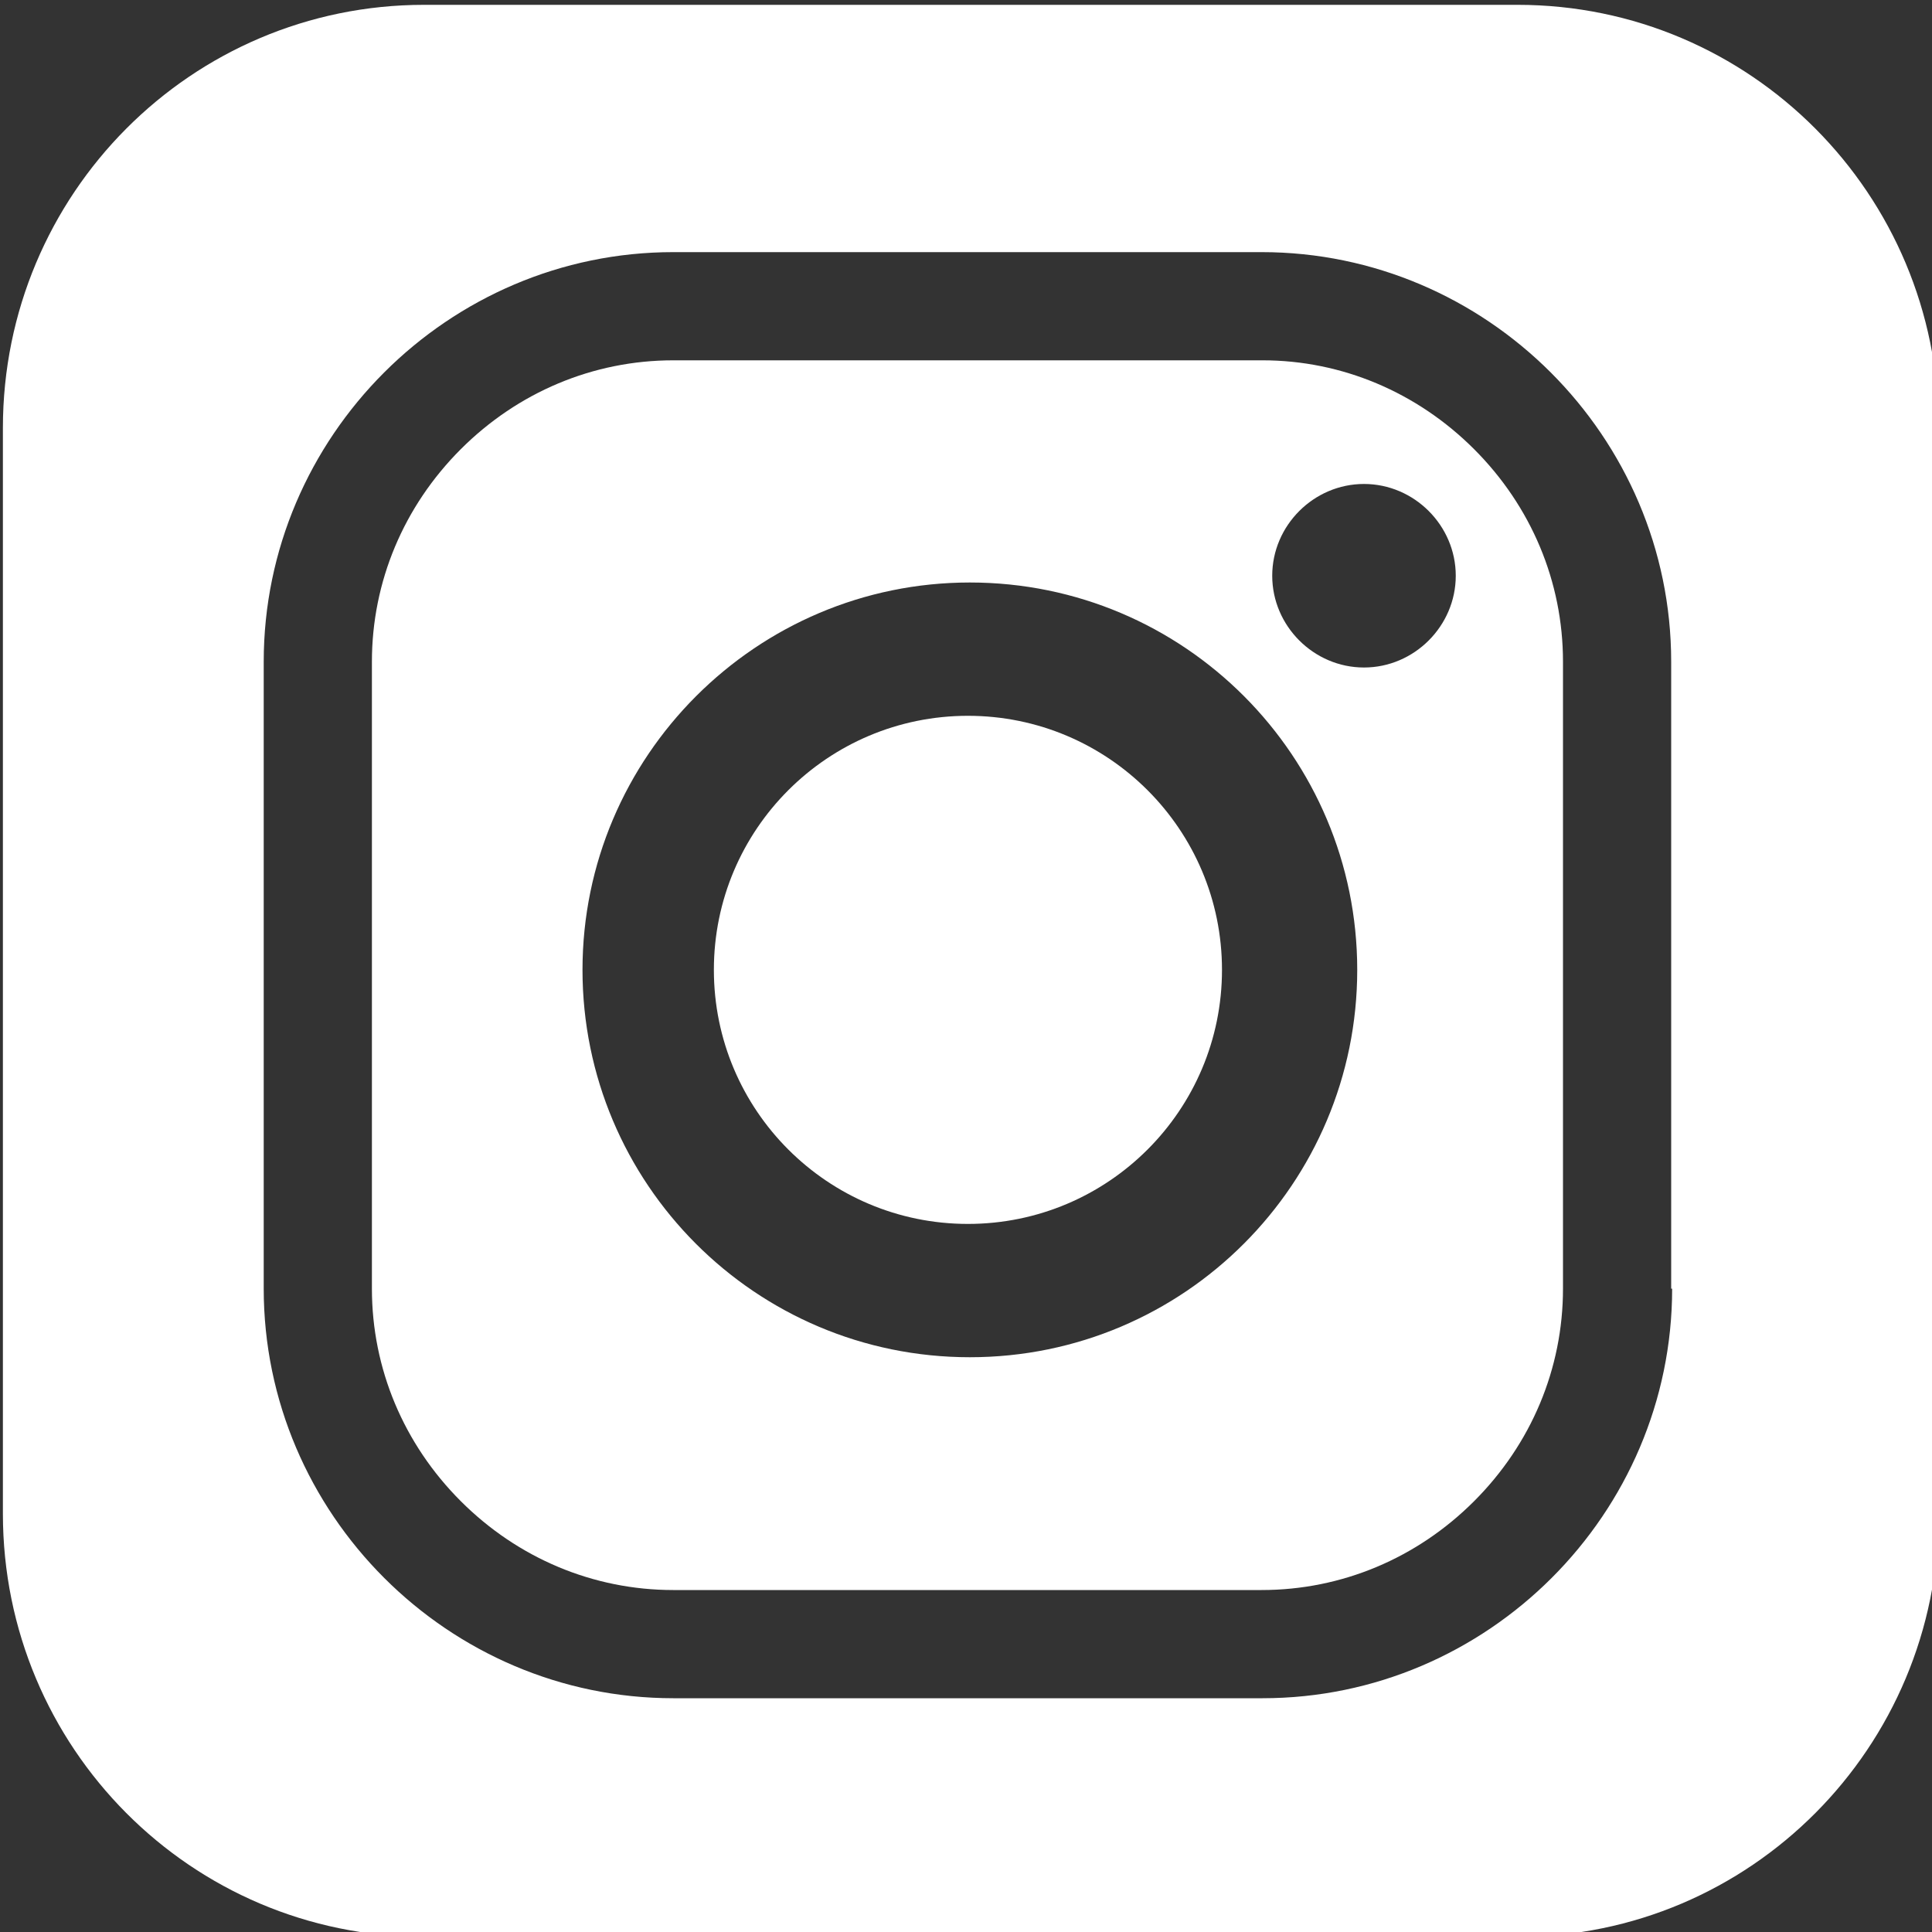
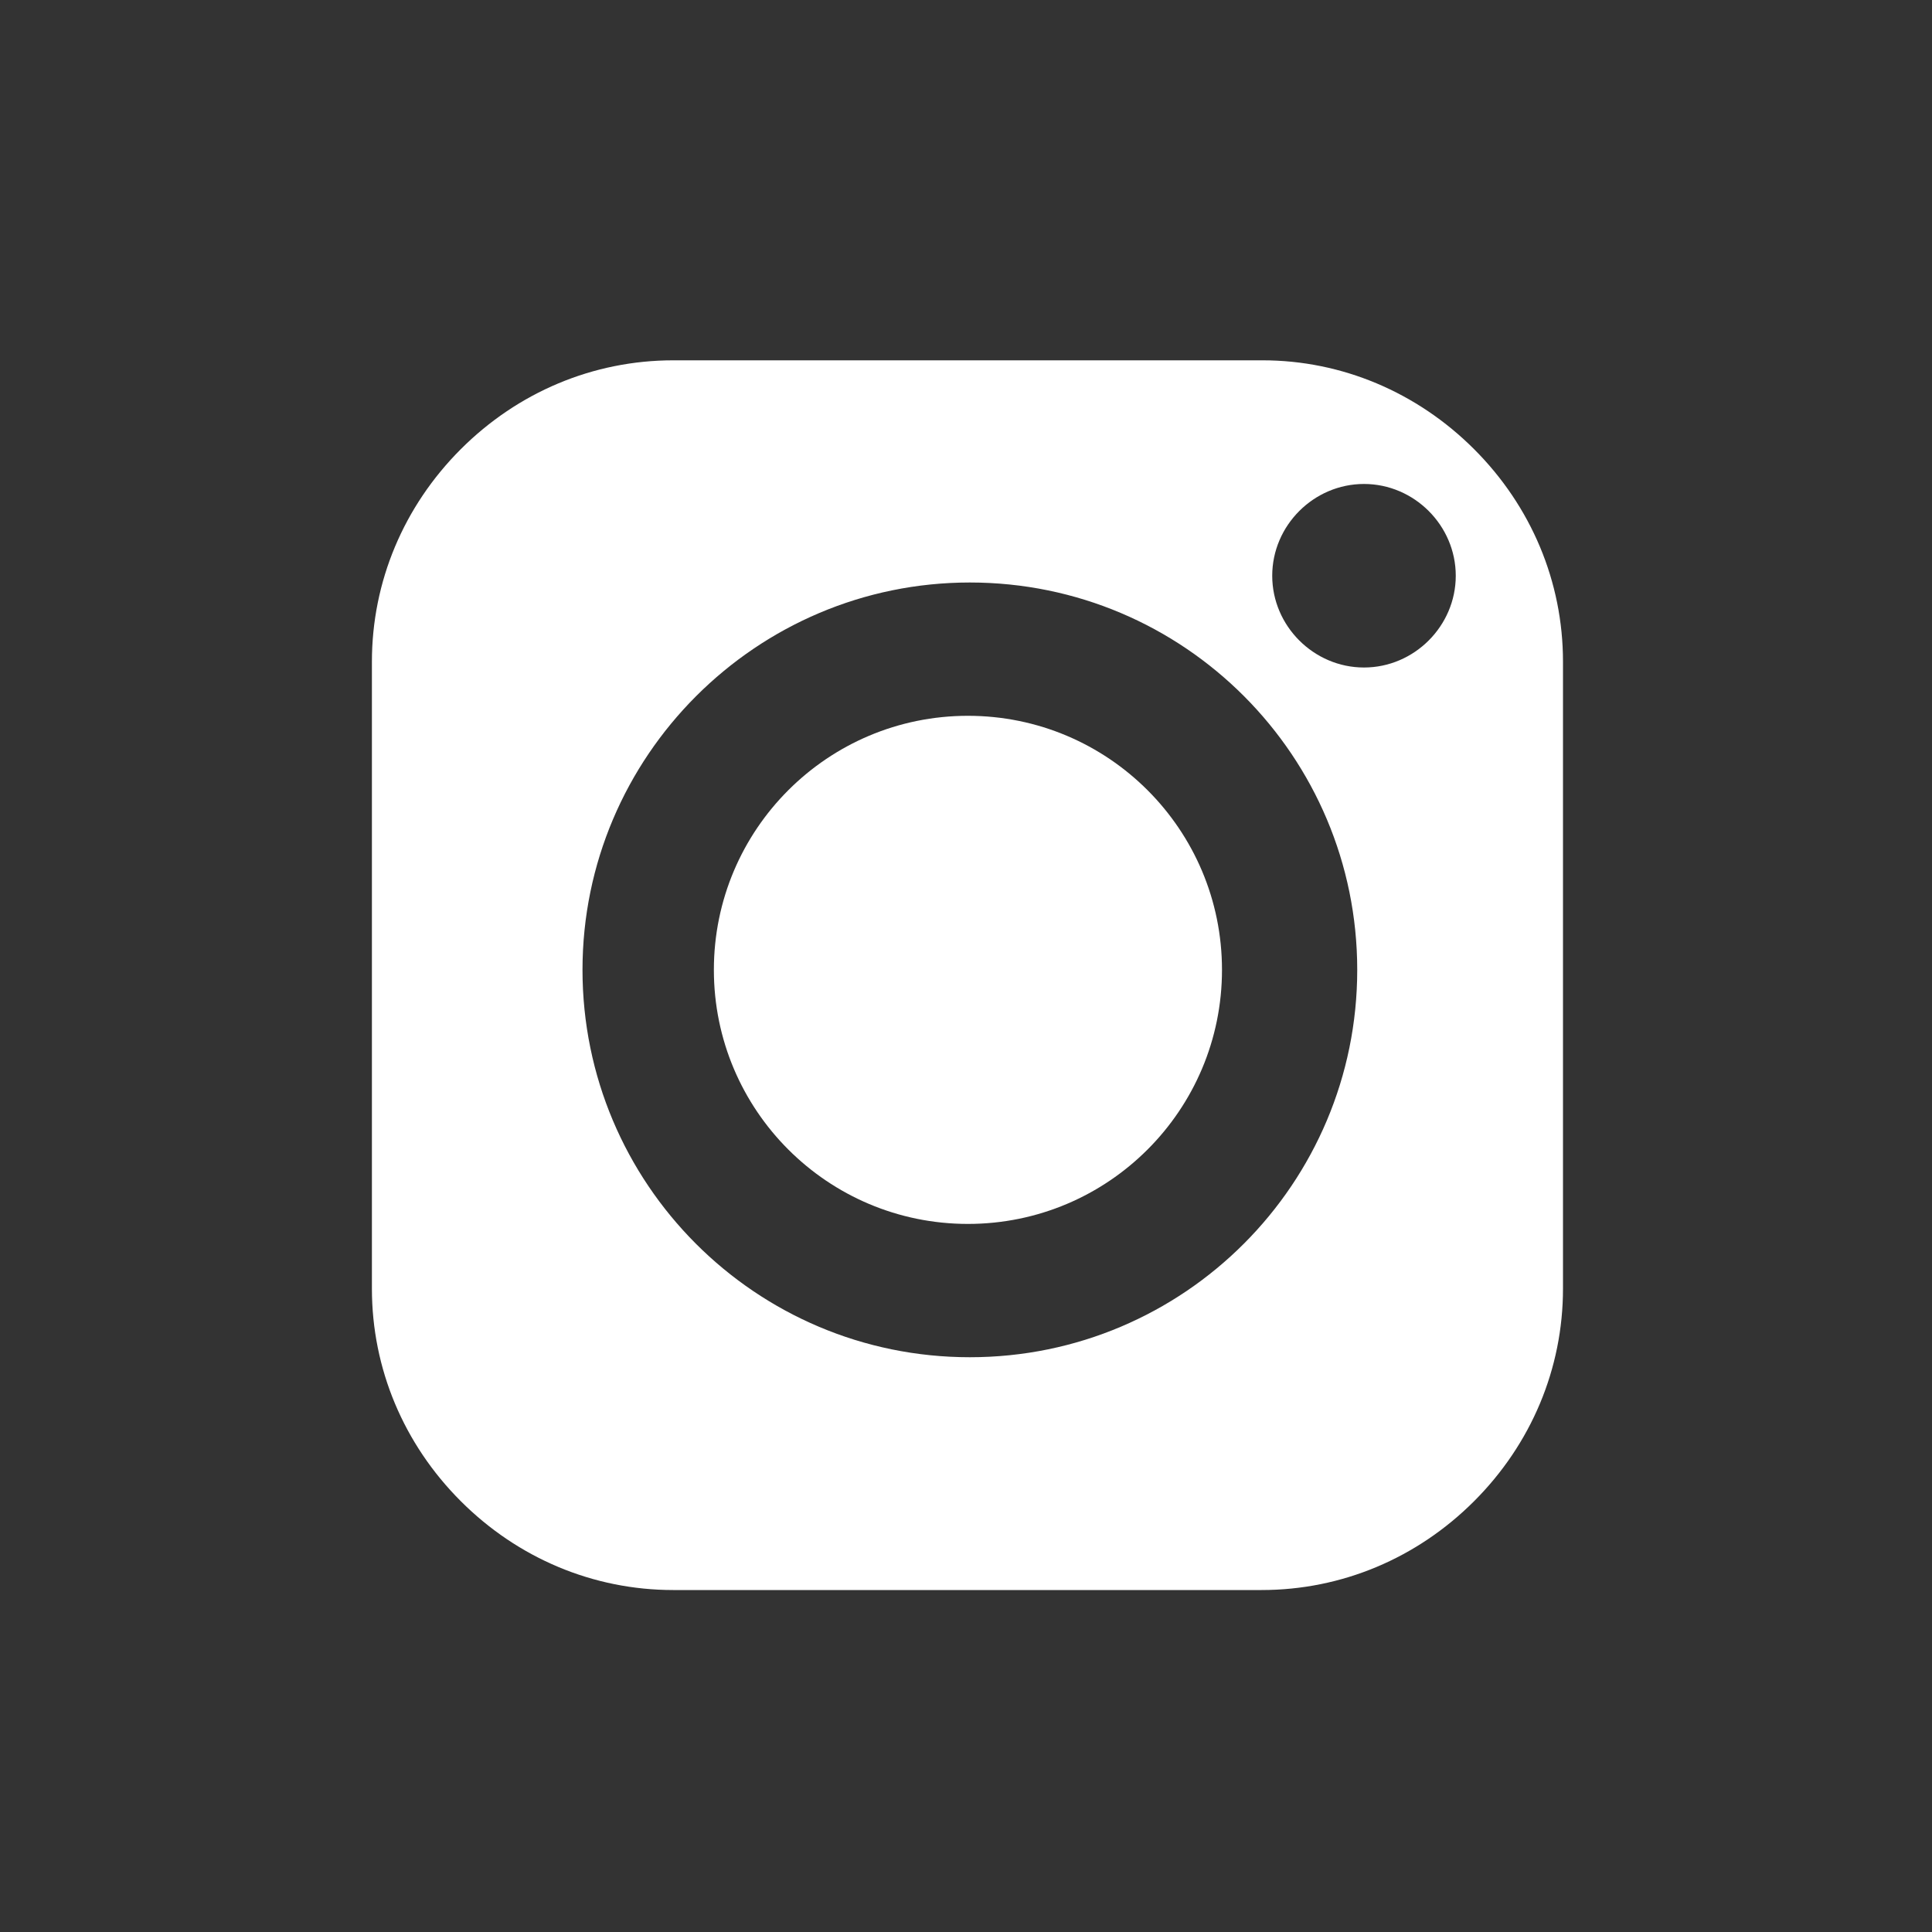
<svg xmlns="http://www.w3.org/2000/svg" version="1.1" id="Capa_1" x="0px" y="0px" width="200px" height="200px" viewBox="0 0 200 200" style="enable-background:new 0 0 200 200;" xml:space="preserve">
  <rect x="0" y="0" width="200" height="200" fill="#333333" stroke="none" />
  <style type="text/css">
	.st0{fill:#FFFFFF;}
</style>
  <g>
    <circle class="st0" cx="100.2" cy="100.4" r="26.3" />
-     <path class="st0" d="M130.7,37.3h-61c-8.3,0-16.1,3.3-22,9.2s-9.2,13.7-9.2,22v64.9c0,8.3,3.3,16.1,9.2,22s13.7,9.2,22,9.2h60.9   c8.3,0,16.1-3.3,22-9.2s9.2-13.7,9.2-22V68.5c0-8.3-3.3-16.1-9.2-22S138.9,37.3,130.7,37.3z M100.4,140.5   c-22.2,0-40.1-18-40.1-40.1s18-40.1,40.1-40.1c22.2,0,40.1,18,40.1,40.1S122.6,140.5,100.4,140.5z M141.2,69.1   c-5.2,0-9.5-4.3-9.5-9.5s4.3-9.5,9.5-9.5s9.5,4.3,9.5,9.5S146.4,69.1,141.2,69.1z" />
-     <path class="st0" d="M157.1,0.5H43.9C19.8,0.5,0.3,20.1,0.3,44.3v112.4c0,24.2,19.5,43.8,43.6,43.8h113.2   c24.1,0,43.6-19.6,43.6-43.8V44.3C200.7,20.1,181.2,0.5,157.1,0.5z M173.1,133.4c0,23.3-19.1,42.4-42.4,42.4h-61   c-23.3,0-42.4-19.1-42.4-42.4V68.5c0-23.3,19.1-42.4,42.4-42.4h60.9c23.3,0,42.4,19.1,42.4,42.4v64.9H173.1z" />
+     <path class="st0" d="M130.7,37.3h-61c-8.3,0-16.1,3.3-22,9.2s-9.2,13.7-9.2,22v64.9c0,8.3,3.3,16.1,9.2,22s13.7,9.2,22,9.2h60.9   c8.3,0,16.1-3.3,22-9.2s9.2-13.7,9.2-22V68.5c0-8.3-3.3-16.1-9.2-22S138.9,37.3,130.7,37.3M100.4,140.5   c-22.2,0-40.1-18-40.1-40.1s18-40.1,40.1-40.1c22.2,0,40.1,18,40.1,40.1S122.6,140.5,100.4,140.5z M141.2,69.1   c-5.2,0-9.5-4.3-9.5-9.5s4.3-9.5,9.5-9.5s9.5,4.3,9.5,9.5S146.4,69.1,141.2,69.1z" />
  </g>
</svg>